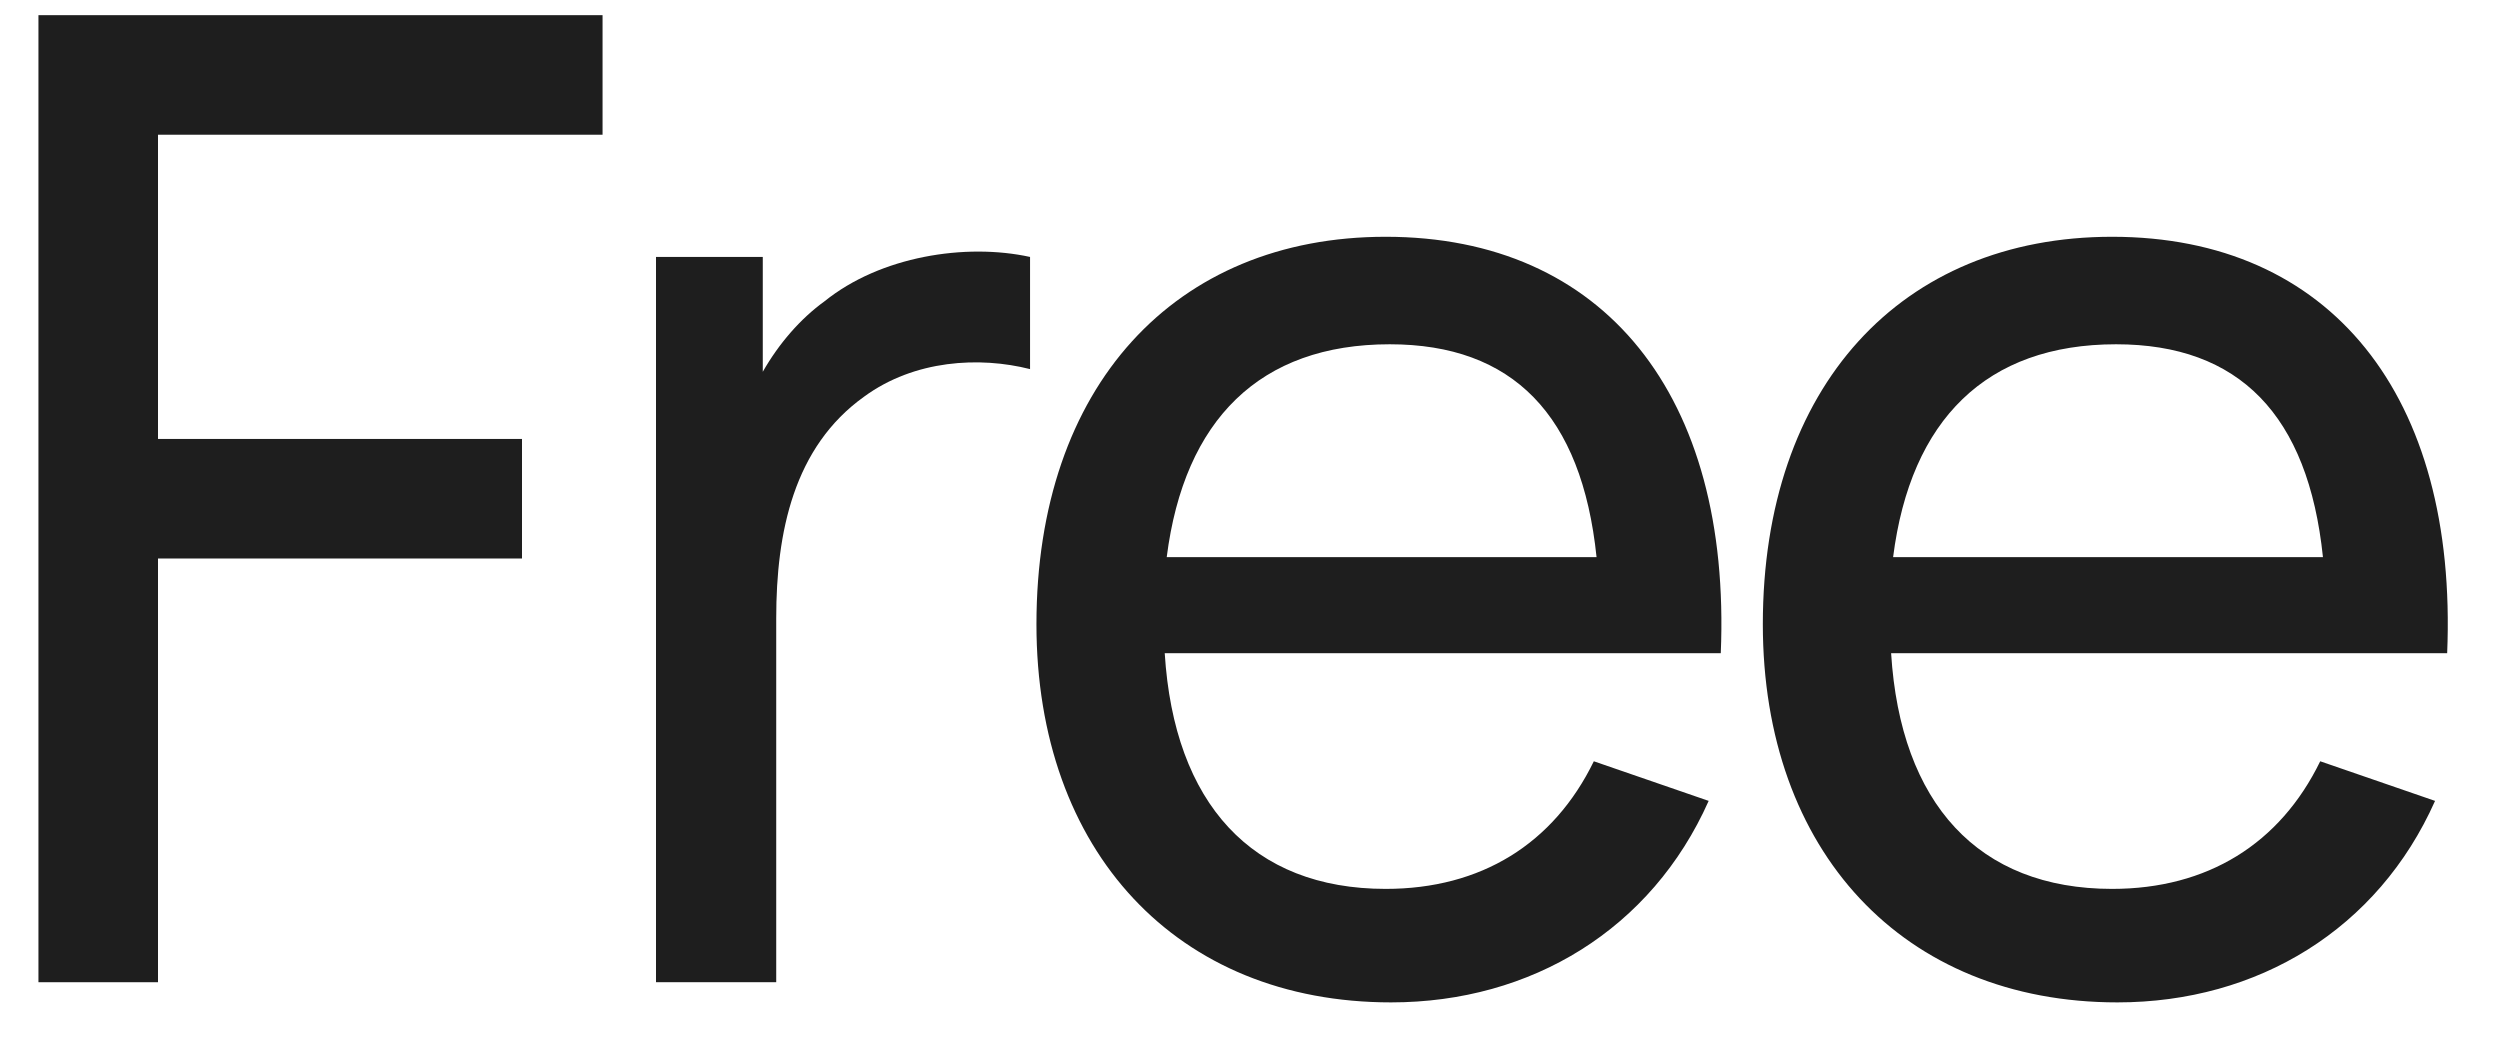
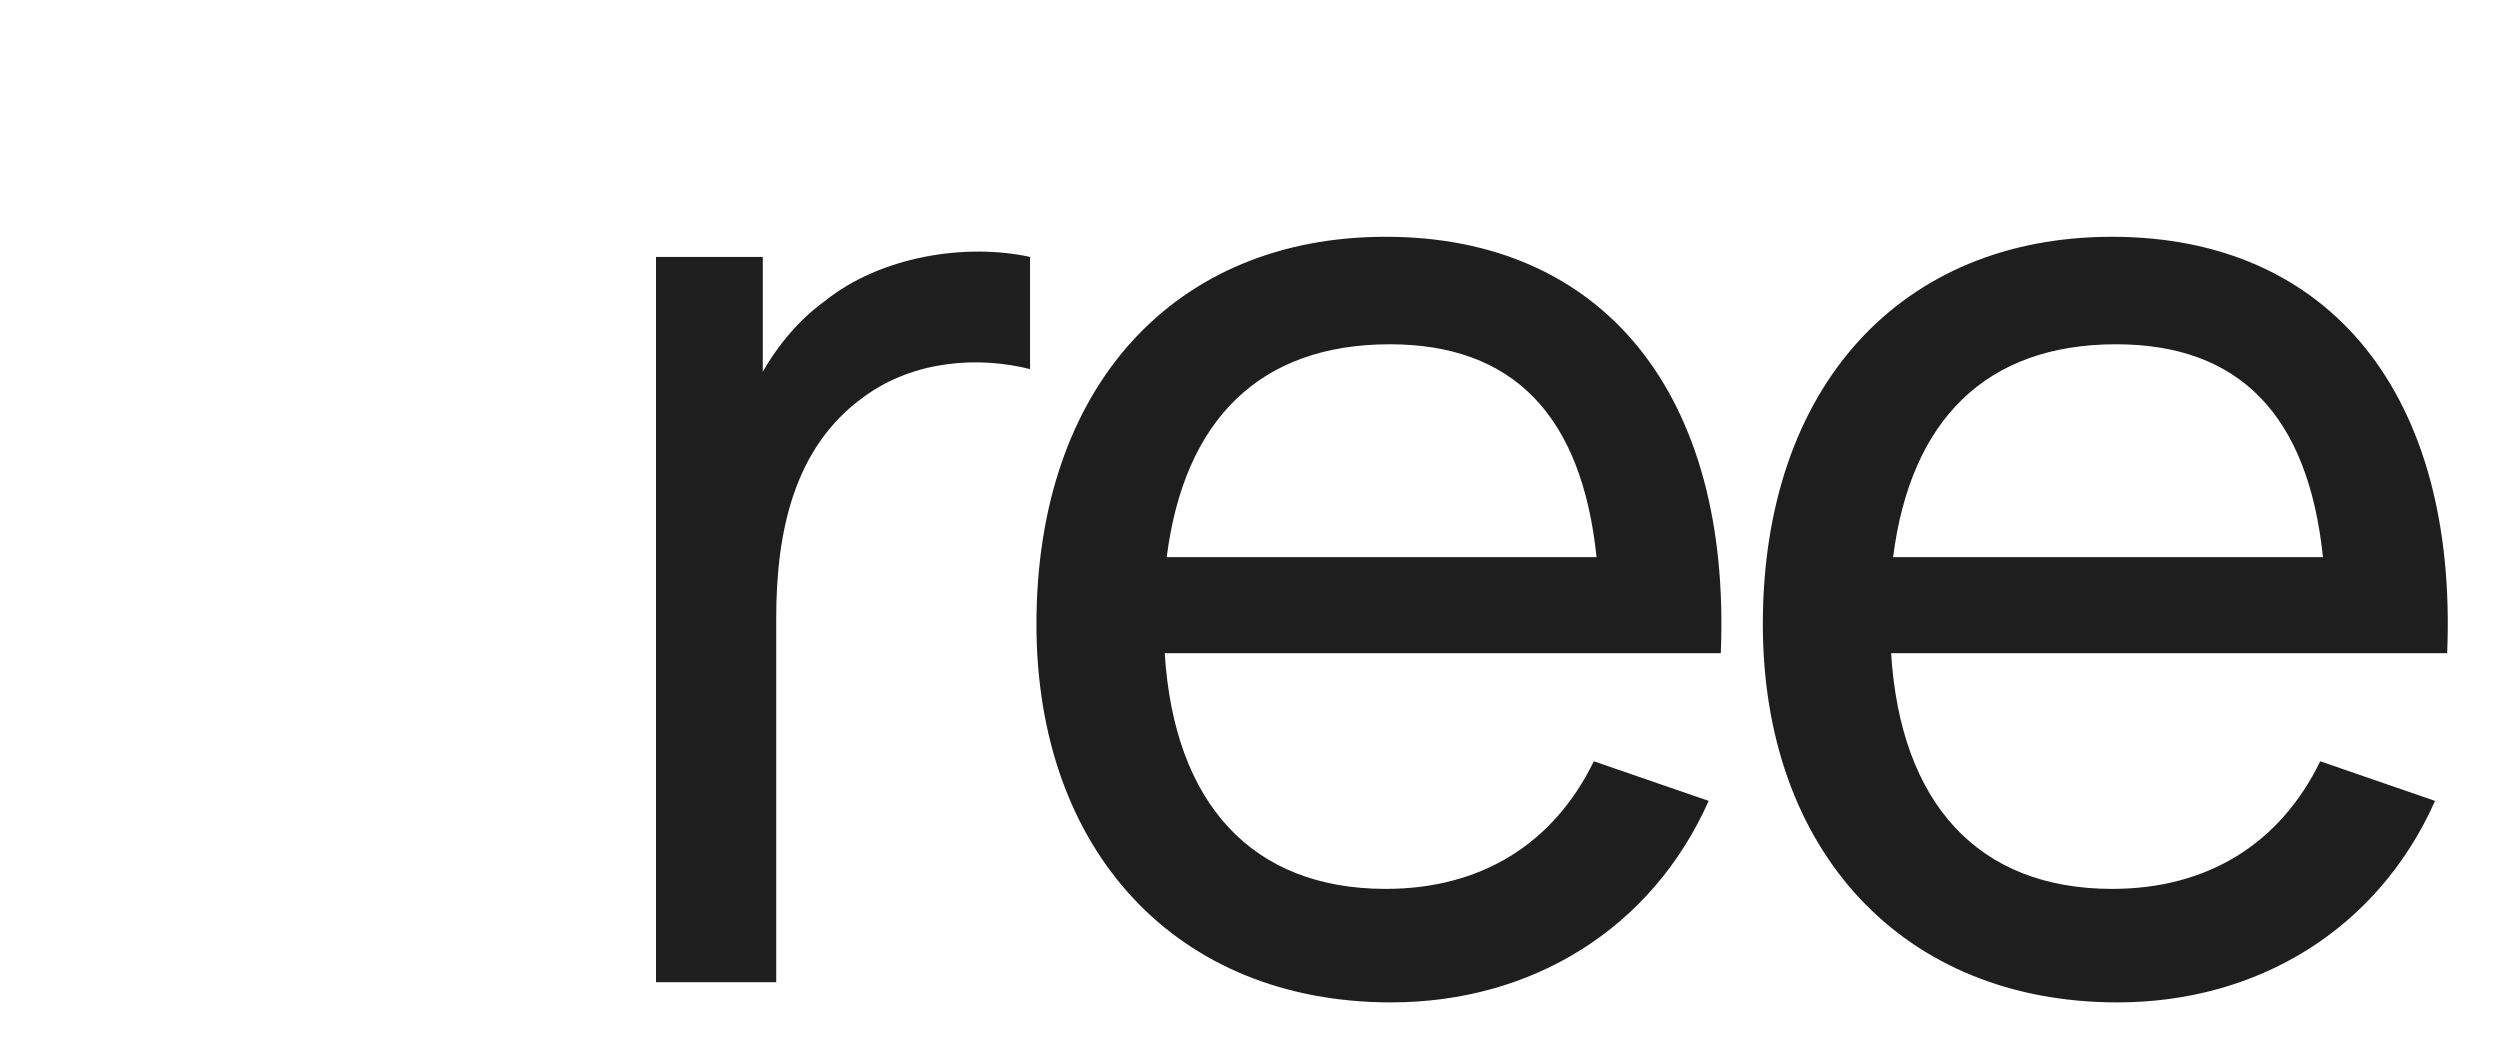
<svg xmlns="http://www.w3.org/2000/svg" width="45" height="19" viewBox="0 0 45 19" fill="none">
-   <path d="M0.692 17.68V0.273H10.846V2.425H2.844V7.901H9.396V10.053H2.844V17.68H0.692Z" fill="#1E1E1E" />
  <path d="M11.808 17.68V4.625H13.73V6.692C14.02 6.184 14.407 5.737 14.842 5.423C15.845 4.613 17.38 4.371 18.541 4.625V6.644C17.634 6.414 16.462 6.475 15.555 7.139C14.286 8.046 13.972 9.581 13.972 11.129V17.68H11.808Z" fill="#1E1E1E" />
  <path d="M25.039 18.043C21.183 18.043 18.656 15.323 18.656 11.237C18.656 6.958 21.146 4.262 24.942 4.262C28.871 4.262 31.168 7.115 30.974 11.757H20.965C21.134 14.465 22.537 16 24.942 16C26.659 16 27.964 15.19 28.689 13.703L30.756 14.416C29.729 16.725 27.565 18.043 25.039 18.043ZM25.015 6.197C22.682 6.197 21.316 7.55 21.001 10.028H28.738C28.472 7.466 27.227 6.197 25.015 6.197Z" fill="#1E1E1E" />
  <path d="M38.114 18.043C34.258 18.043 31.731 15.323 31.731 11.237C31.731 6.958 34.221 4.262 38.017 4.262C41.946 4.262 44.242 7.115 44.049 11.757H34.04C34.209 14.465 35.611 16 38.017 16C39.734 16 41.039 15.19 41.764 13.703L43.831 14.416C42.804 16.725 40.64 18.043 38.114 18.043ZM38.09 6.197C35.757 6.197 34.391 7.55 34.076 10.028H41.813C41.547 7.466 40.302 6.197 38.09 6.197Z" fill="#1E1E1E" />
</svg>